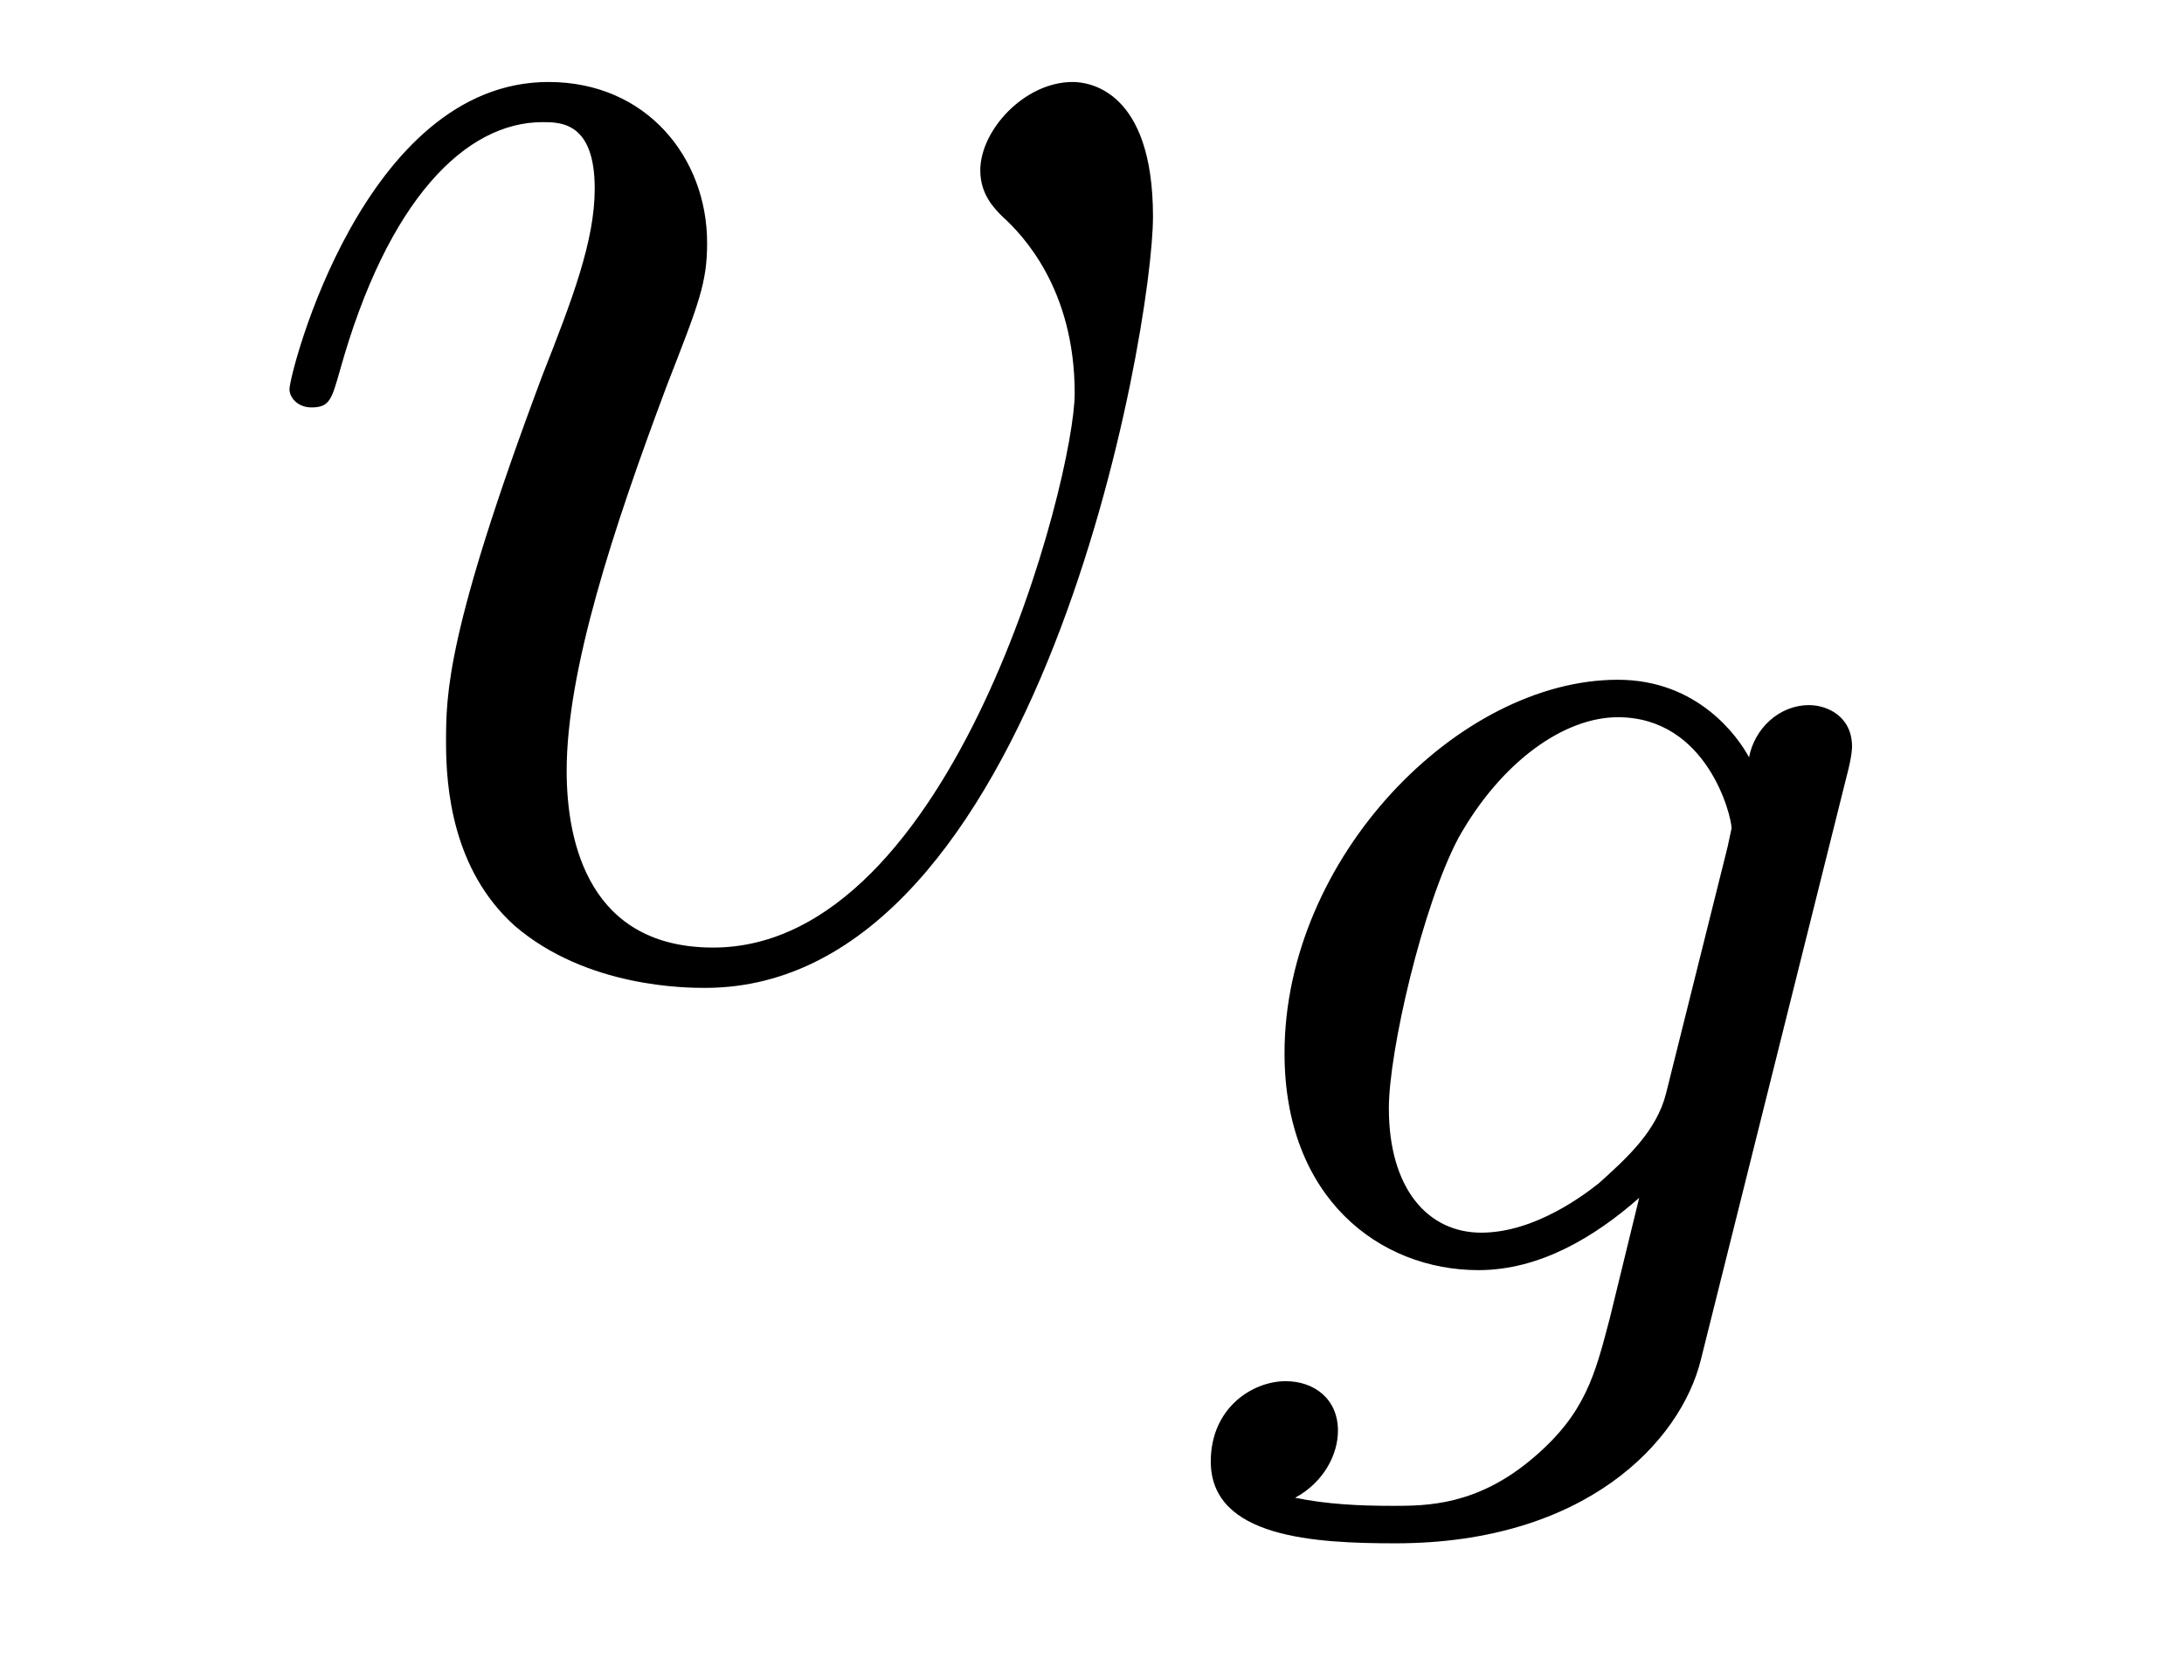
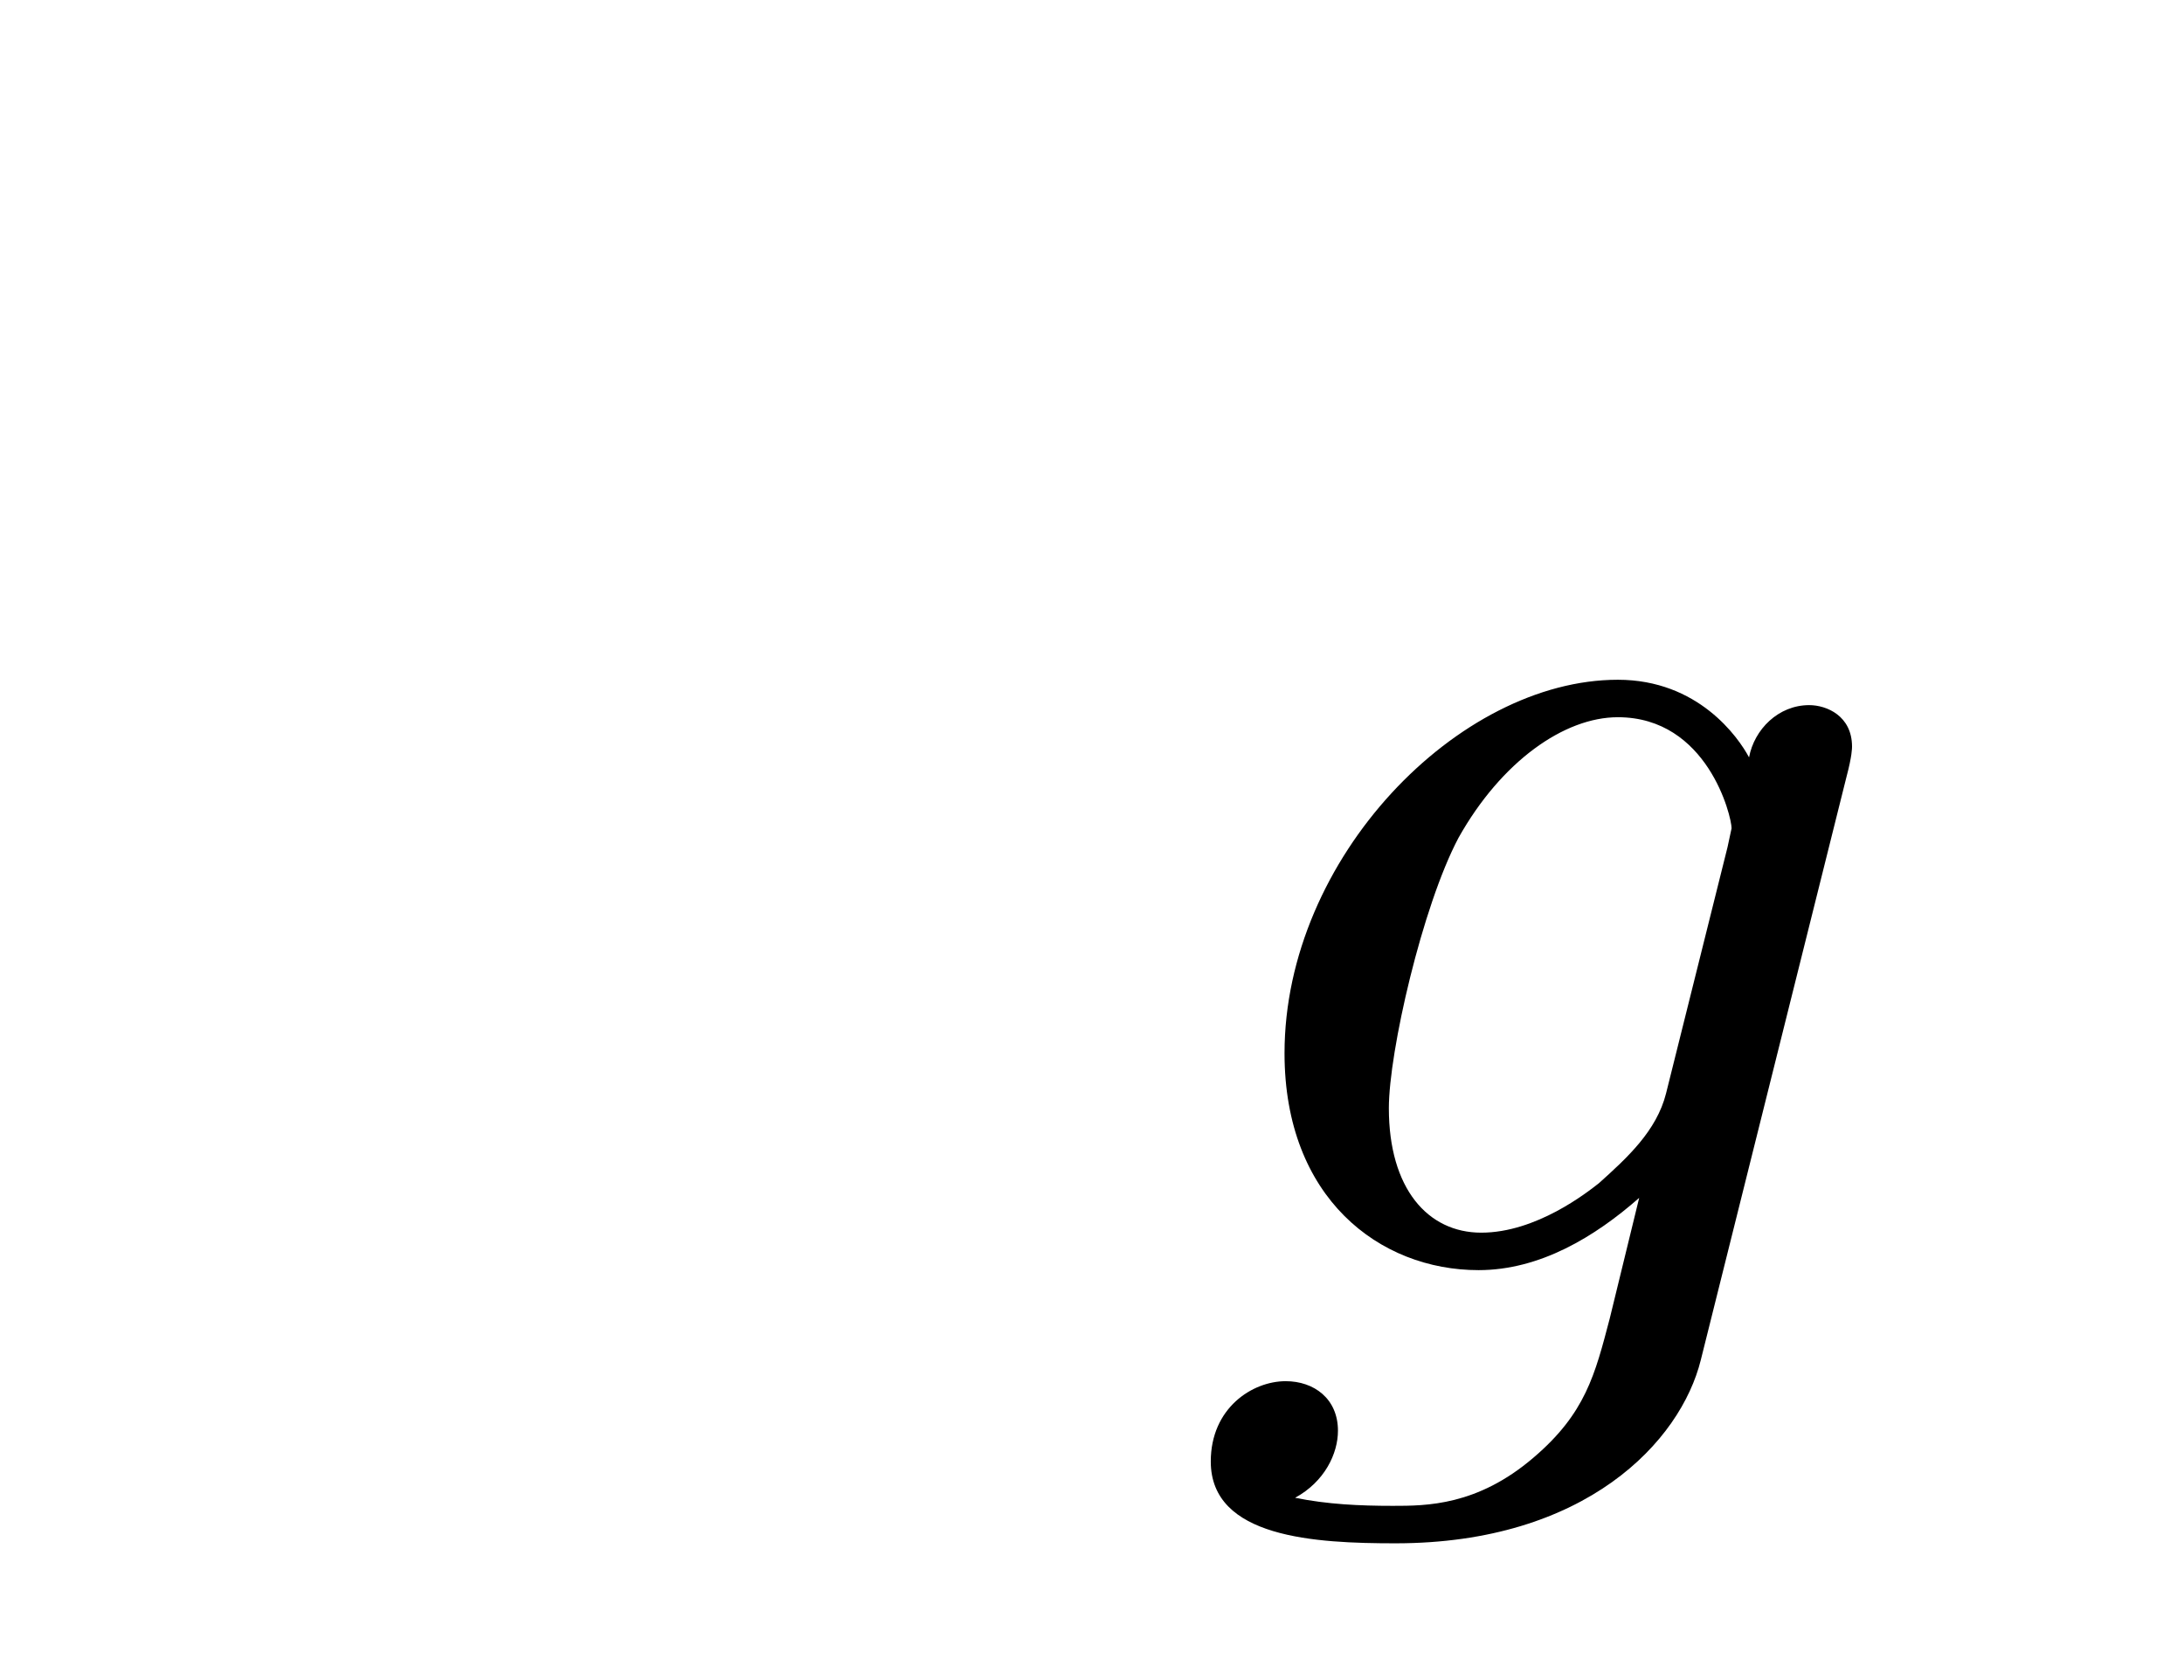
<svg xmlns="http://www.w3.org/2000/svg" version="1.1" width="13pt" height="10pt" viewBox="0 -10 13 10">
  <g id="page1">
    <g transform="matrix(1 0 0 -1 -127 650)">
-       <path d="M133.863 658.711C133.863 659.464 133.481 659.512 133.385 659.512C133.098 659.512 132.835 659.225 132.835 658.986C132.835 658.842 132.919 658.759 132.967 658.711C133.086 658.603 133.397 658.281 133.397 657.659C133.397 657.157 132.68 654.36 131.245 654.36C130.516 654.36 130.373 654.969 130.373 655.412C130.373 656.009 130.647 656.846 130.97 657.707C131.161 658.197 131.209 658.316 131.209 658.555C131.209 659.058 130.851 659.512 130.265 659.512C129.165 659.512 128.723 657.778 128.723 657.683C128.723 657.635 128.771 657.575 128.854 657.575C128.962 657.575 128.974 657.623 129.022 657.79C129.308 658.818 129.775 659.273 130.229 659.273C130.337 659.273 130.54 659.273 130.54 658.878C130.54 658.567 130.408 658.221 130.229 657.767C129.655 656.236 129.655 655.866 129.655 655.579C129.655 655.316 129.691 654.826 130.062 654.491C130.492 654.12 131.09 654.12 131.197 654.12C133.182 654.12 133.863 658.029 133.863 658.711Z" />
      <path d="M137.992 655.38C138.024 655.5 138.024 655.548 138.024 655.556C138.024 655.739 137.873 655.803 137.769 655.803C137.586 655.803 137.442 655.659 137.411 655.492C137.347 655.612 137.108 655.954 136.63 655.954C135.682 655.954 134.646 654.894 134.646 653.731C134.646 652.87 135.211 652.44 135.801 652.44C136.167 652.44 136.494 652.639 136.757 652.87L136.582 652.153C136.494 651.818 136.438 651.588 136.128 651.324C135.793 651.037 135.49 651.037 135.291 651.037C135.092 651.037 134.901 651.046 134.709 651.085C134.885 651.181 134.964 651.348 134.964 651.484C134.964 651.675 134.821 651.779 134.653 651.779C134.454 651.779 134.207 651.619 134.207 651.301C134.207 650.846 134.829 650.814 135.307 650.814C136.438 650.814 137.004 651.42 137.124 651.906L137.992 655.38ZM136.917 653.492C136.861 653.269 136.686 653.109 136.518 652.958C136.447 652.902 136.144 652.663 135.817 652.663C135.498 652.663 135.267 652.926 135.267 653.404C135.267 653.739 135.466 654.607 135.682 655.014C135.937 655.468 136.311 655.731 136.63 655.731C137.164 655.731 137.307 655.141 137.307 655.07L137.283 654.958L136.917 653.492Z" />
    </g>
  </g>
</svg>